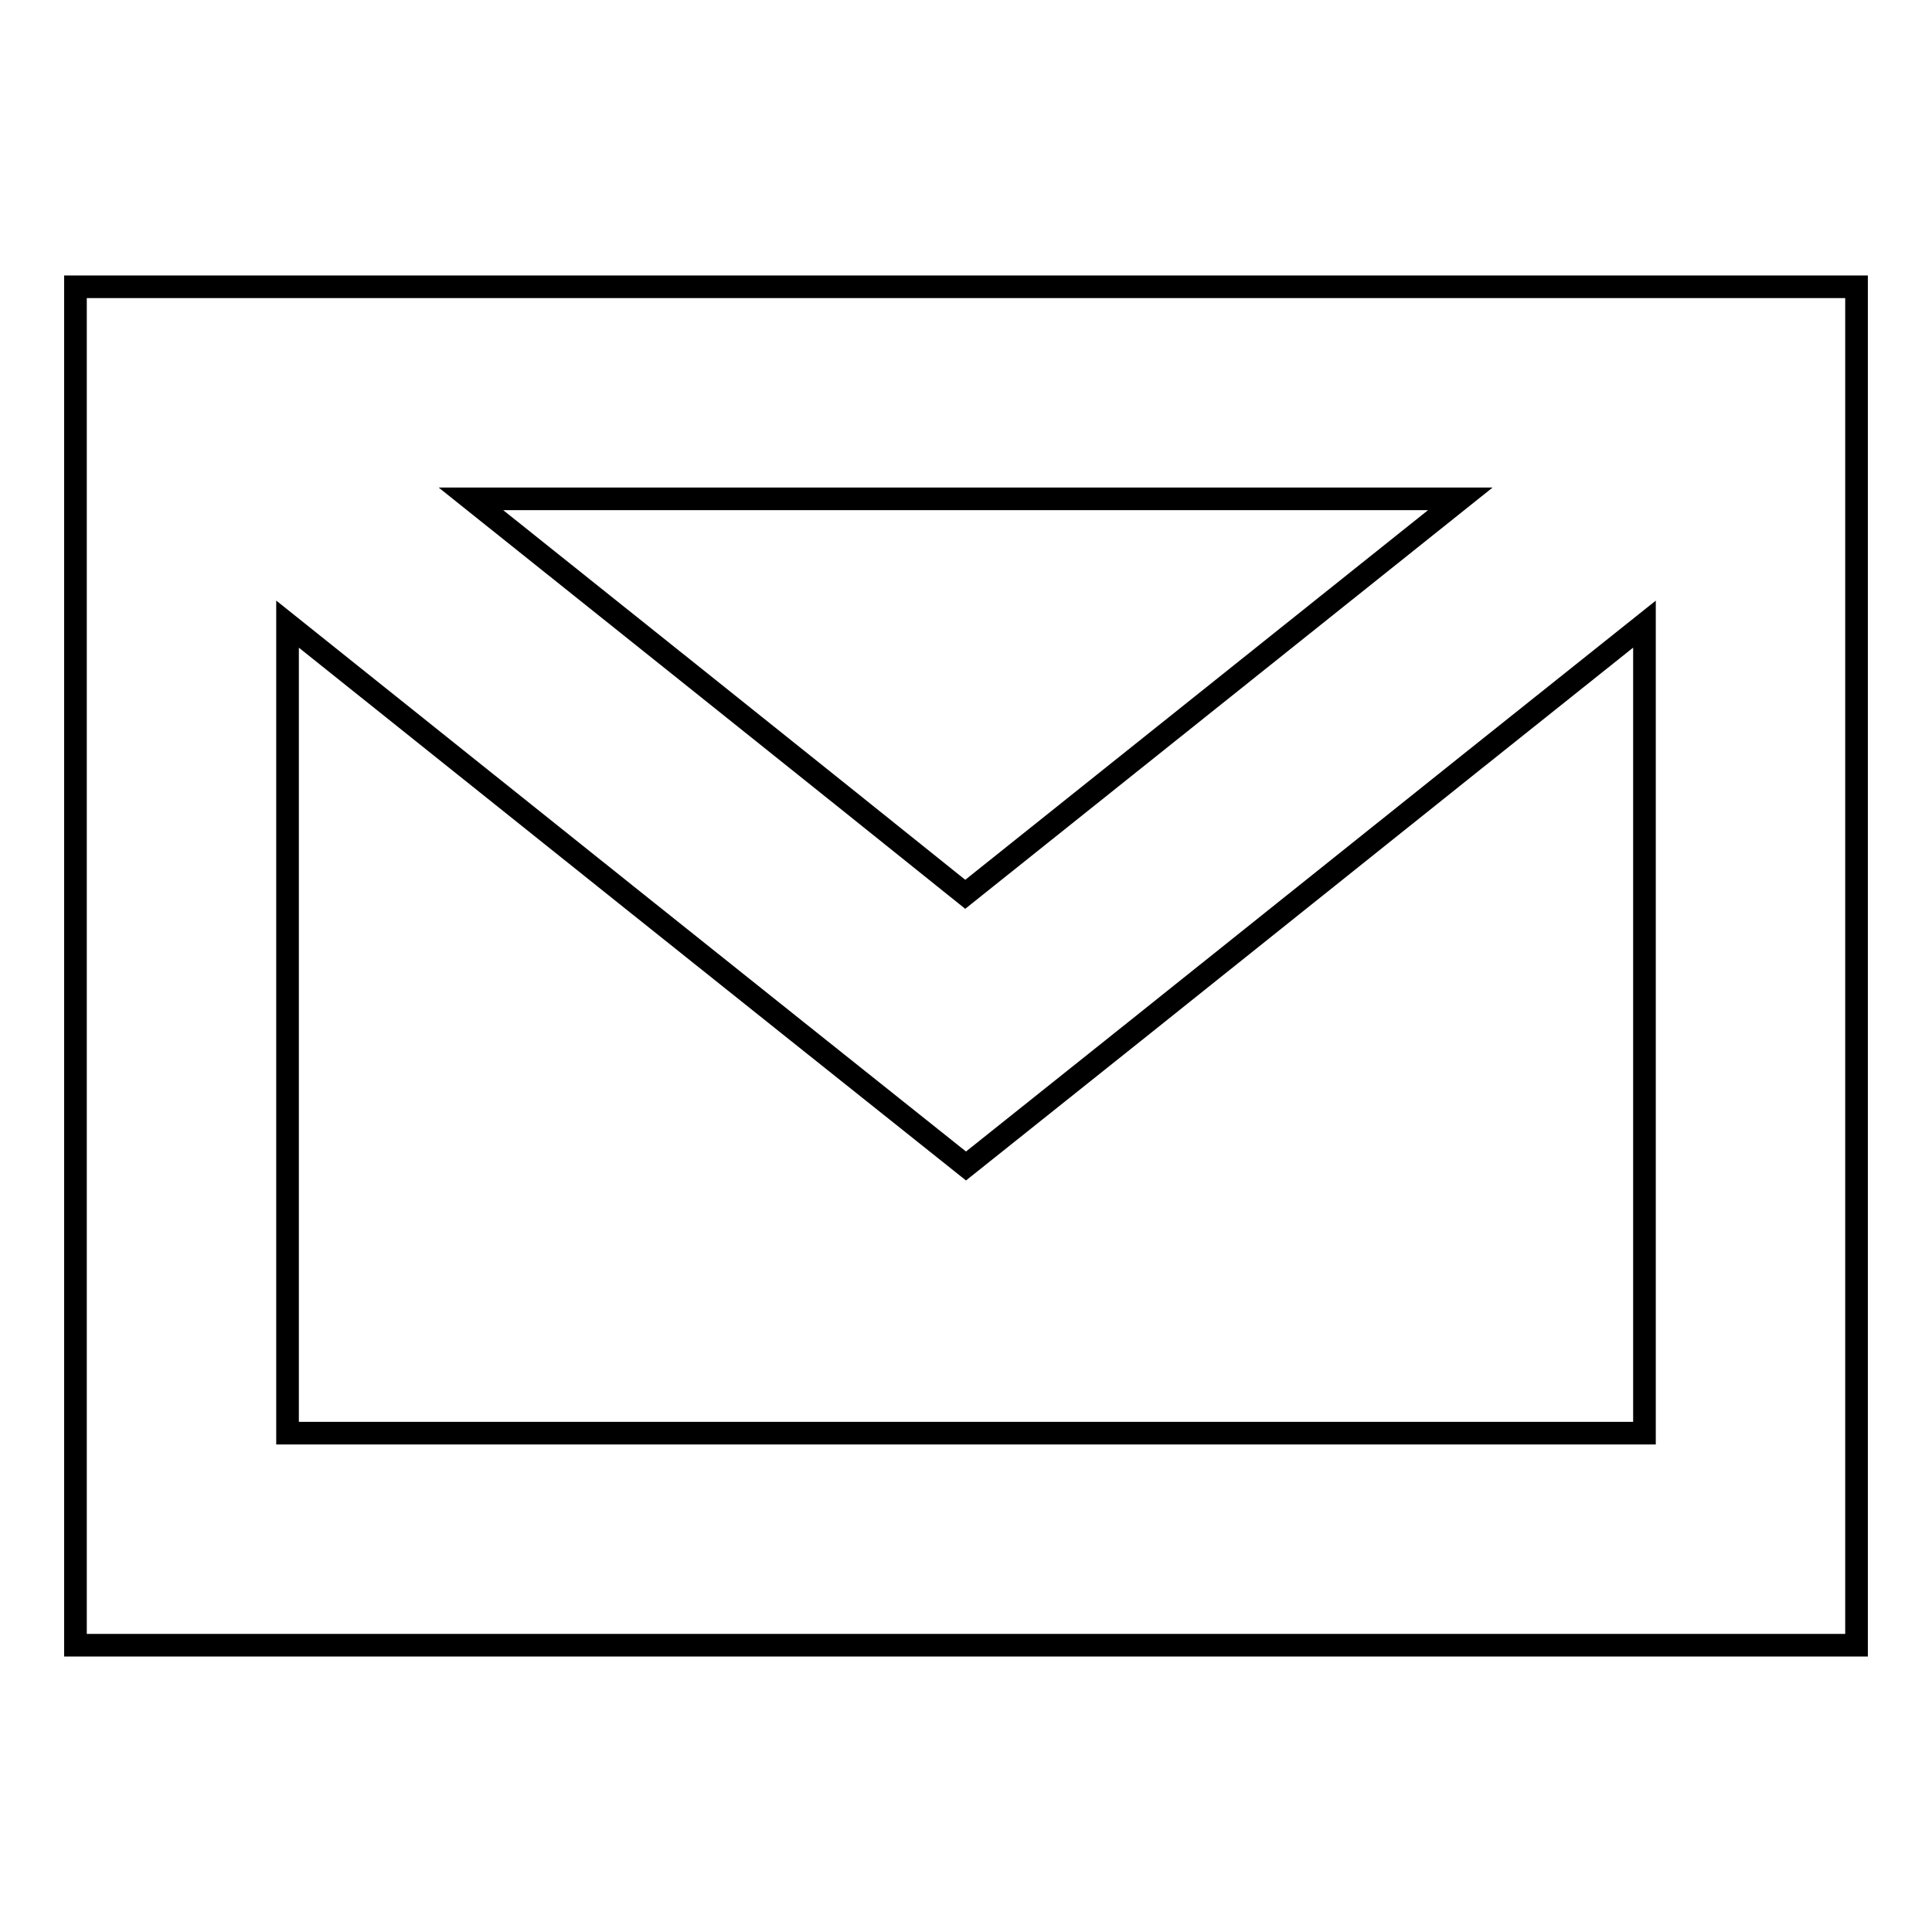
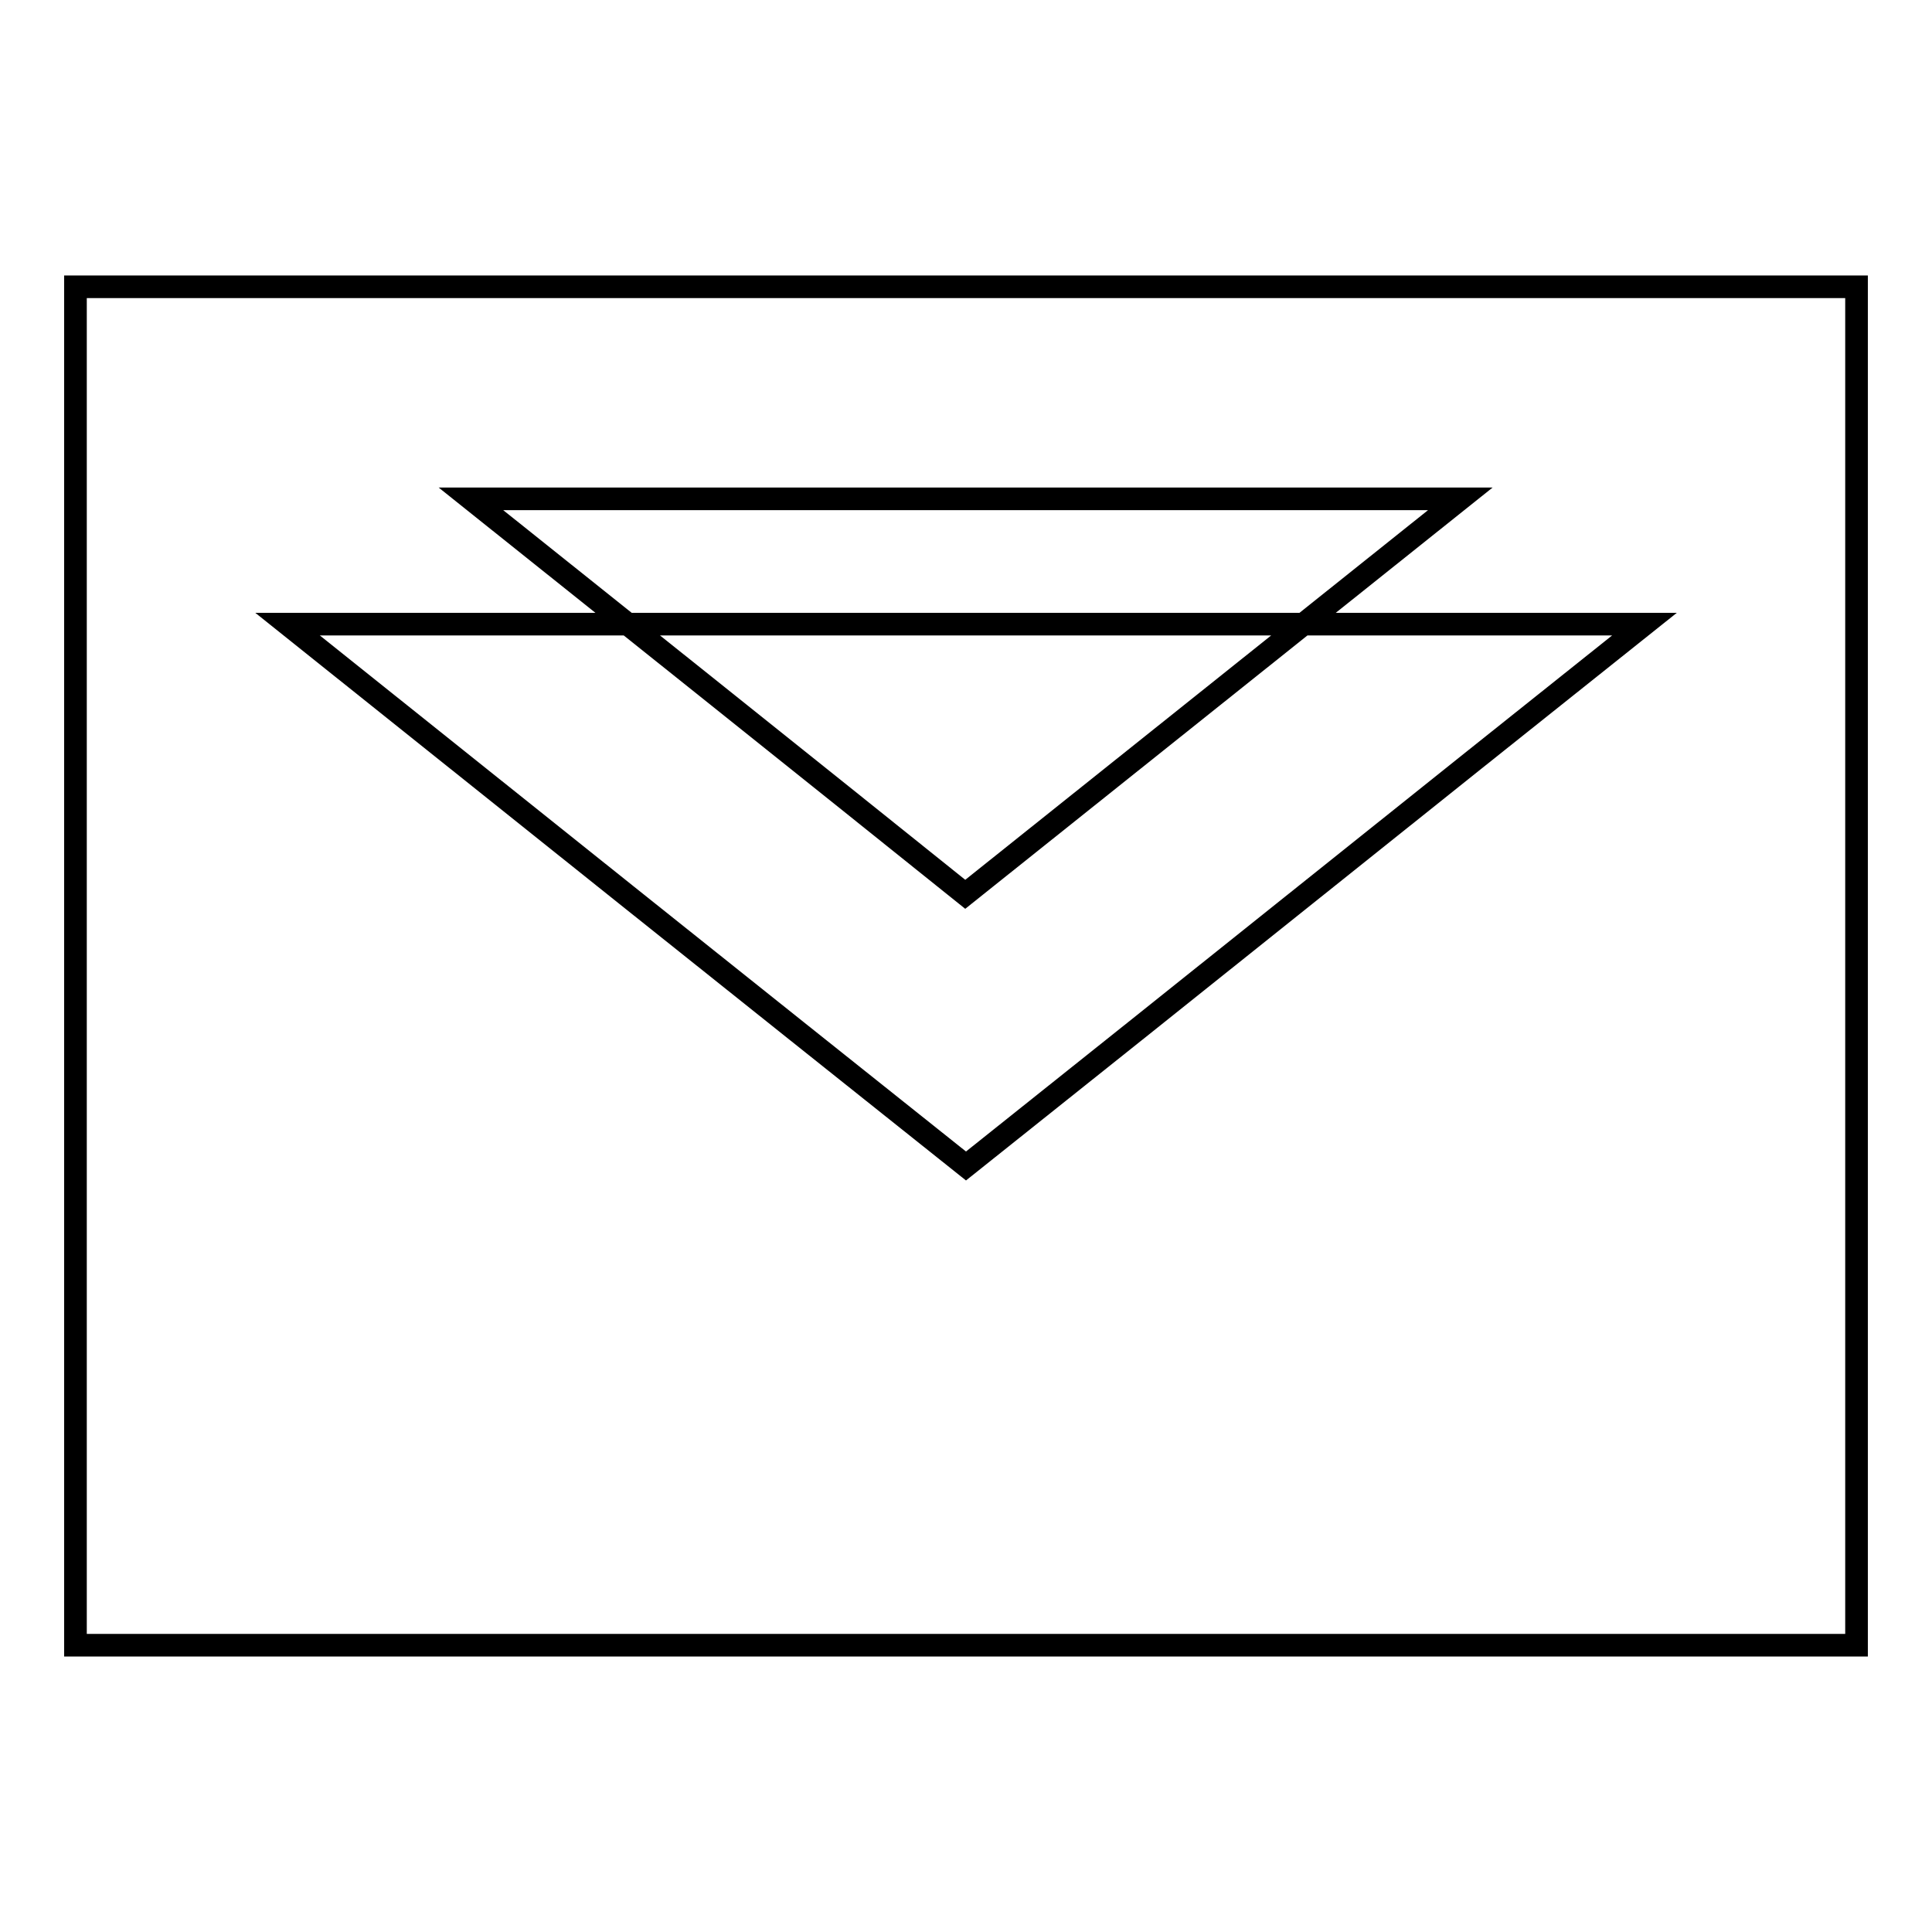
<svg xmlns="http://www.w3.org/2000/svg" version="1.1" x="0px" y="0px" viewBox="0 0 256 256" enable-background="new 0 0 256 256" xml:space="preserve">
  <g>
    <g>
-       <path stroke-width="3" fill-opacity="0" stroke="#000000" d="M10,38v180h236V38H10L10,38z M62.4,66.1h131.1c-21.9,17.5-43.7,34.9-65.6,52.4C106.1,101,84.3,83.6,62.4,66.1L62.4,66.1z M217.9,82.7v107.2H38.1V82.7c30,24,59.9,47.9,89.9,71.8C158,130.6,187.9,106.6,217.9,82.7L217.9,82.7z" />
+       <path stroke-width="3" fill-opacity="0" stroke="#000000" d="M10,38v180h236V38H10L10,38z M62.4,66.1h131.1c-21.9,17.5-43.7,34.9-65.6,52.4C106.1,101,84.3,83.6,62.4,66.1L62.4,66.1z M217.9,82.7H38.1V82.7c30,24,59.9,47.9,89.9,71.8C158,130.6,187.9,106.6,217.9,82.7L217.9,82.7z" />
    </g>
  </g>
</svg>